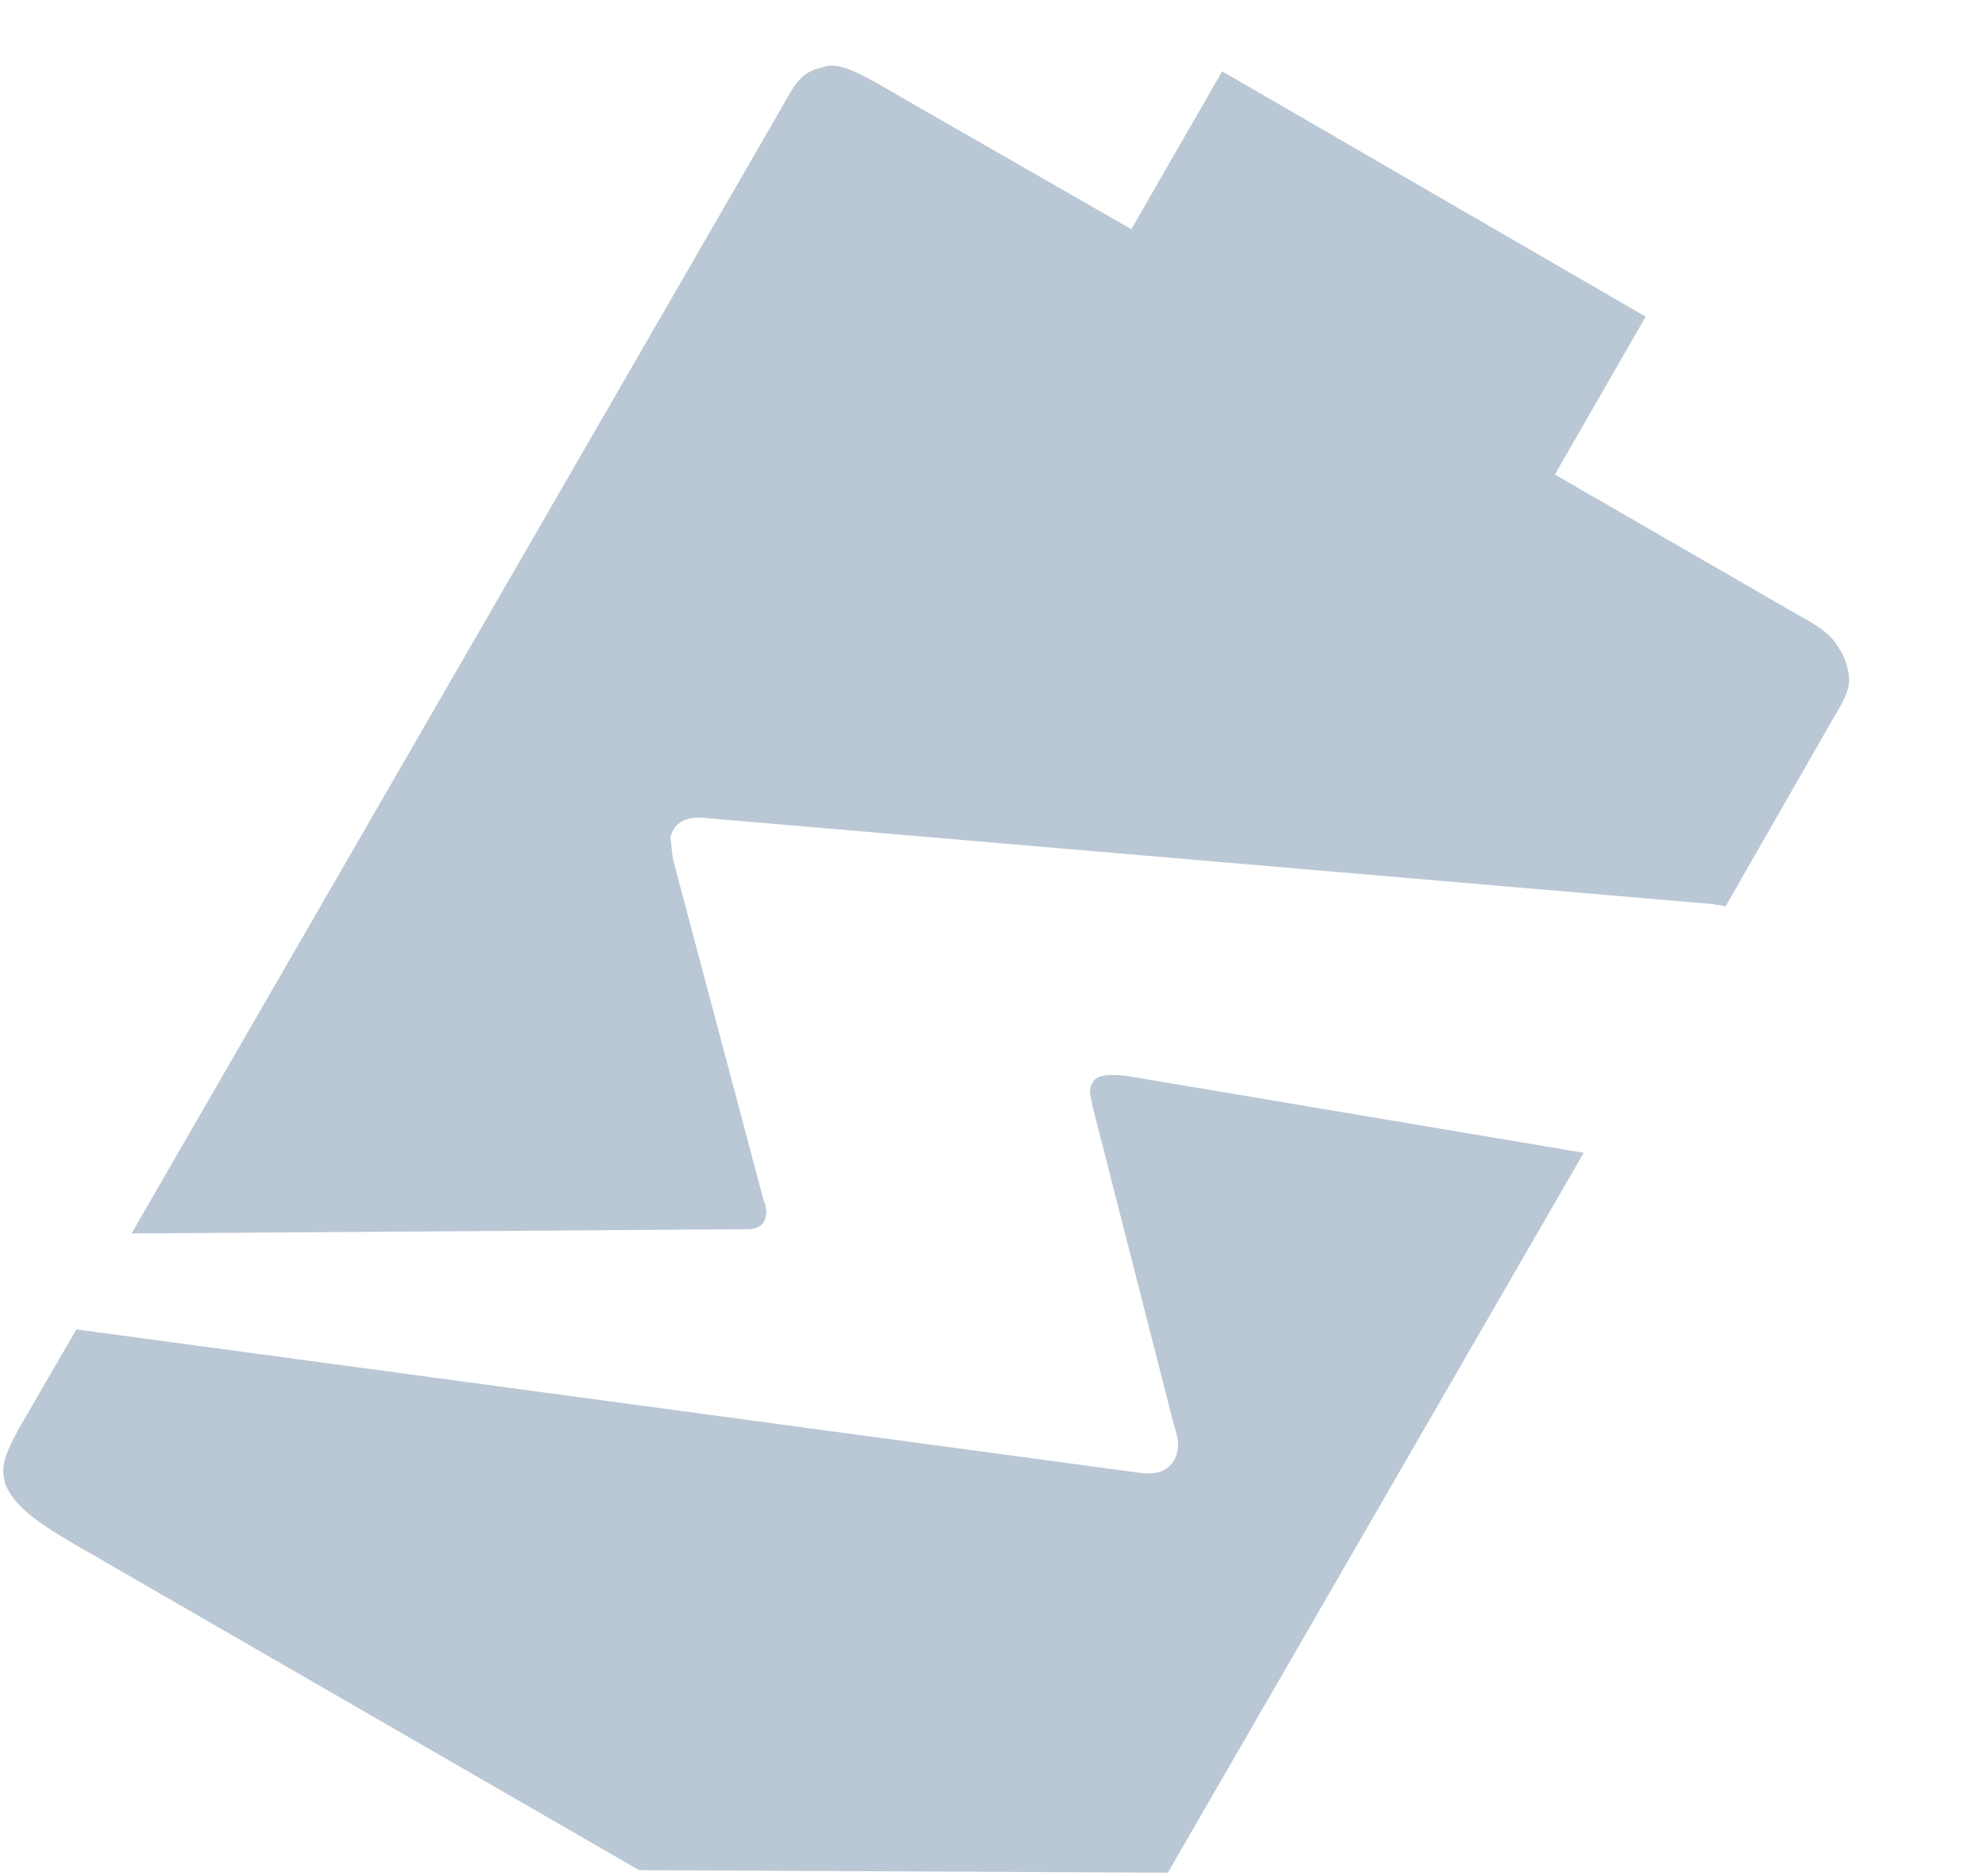
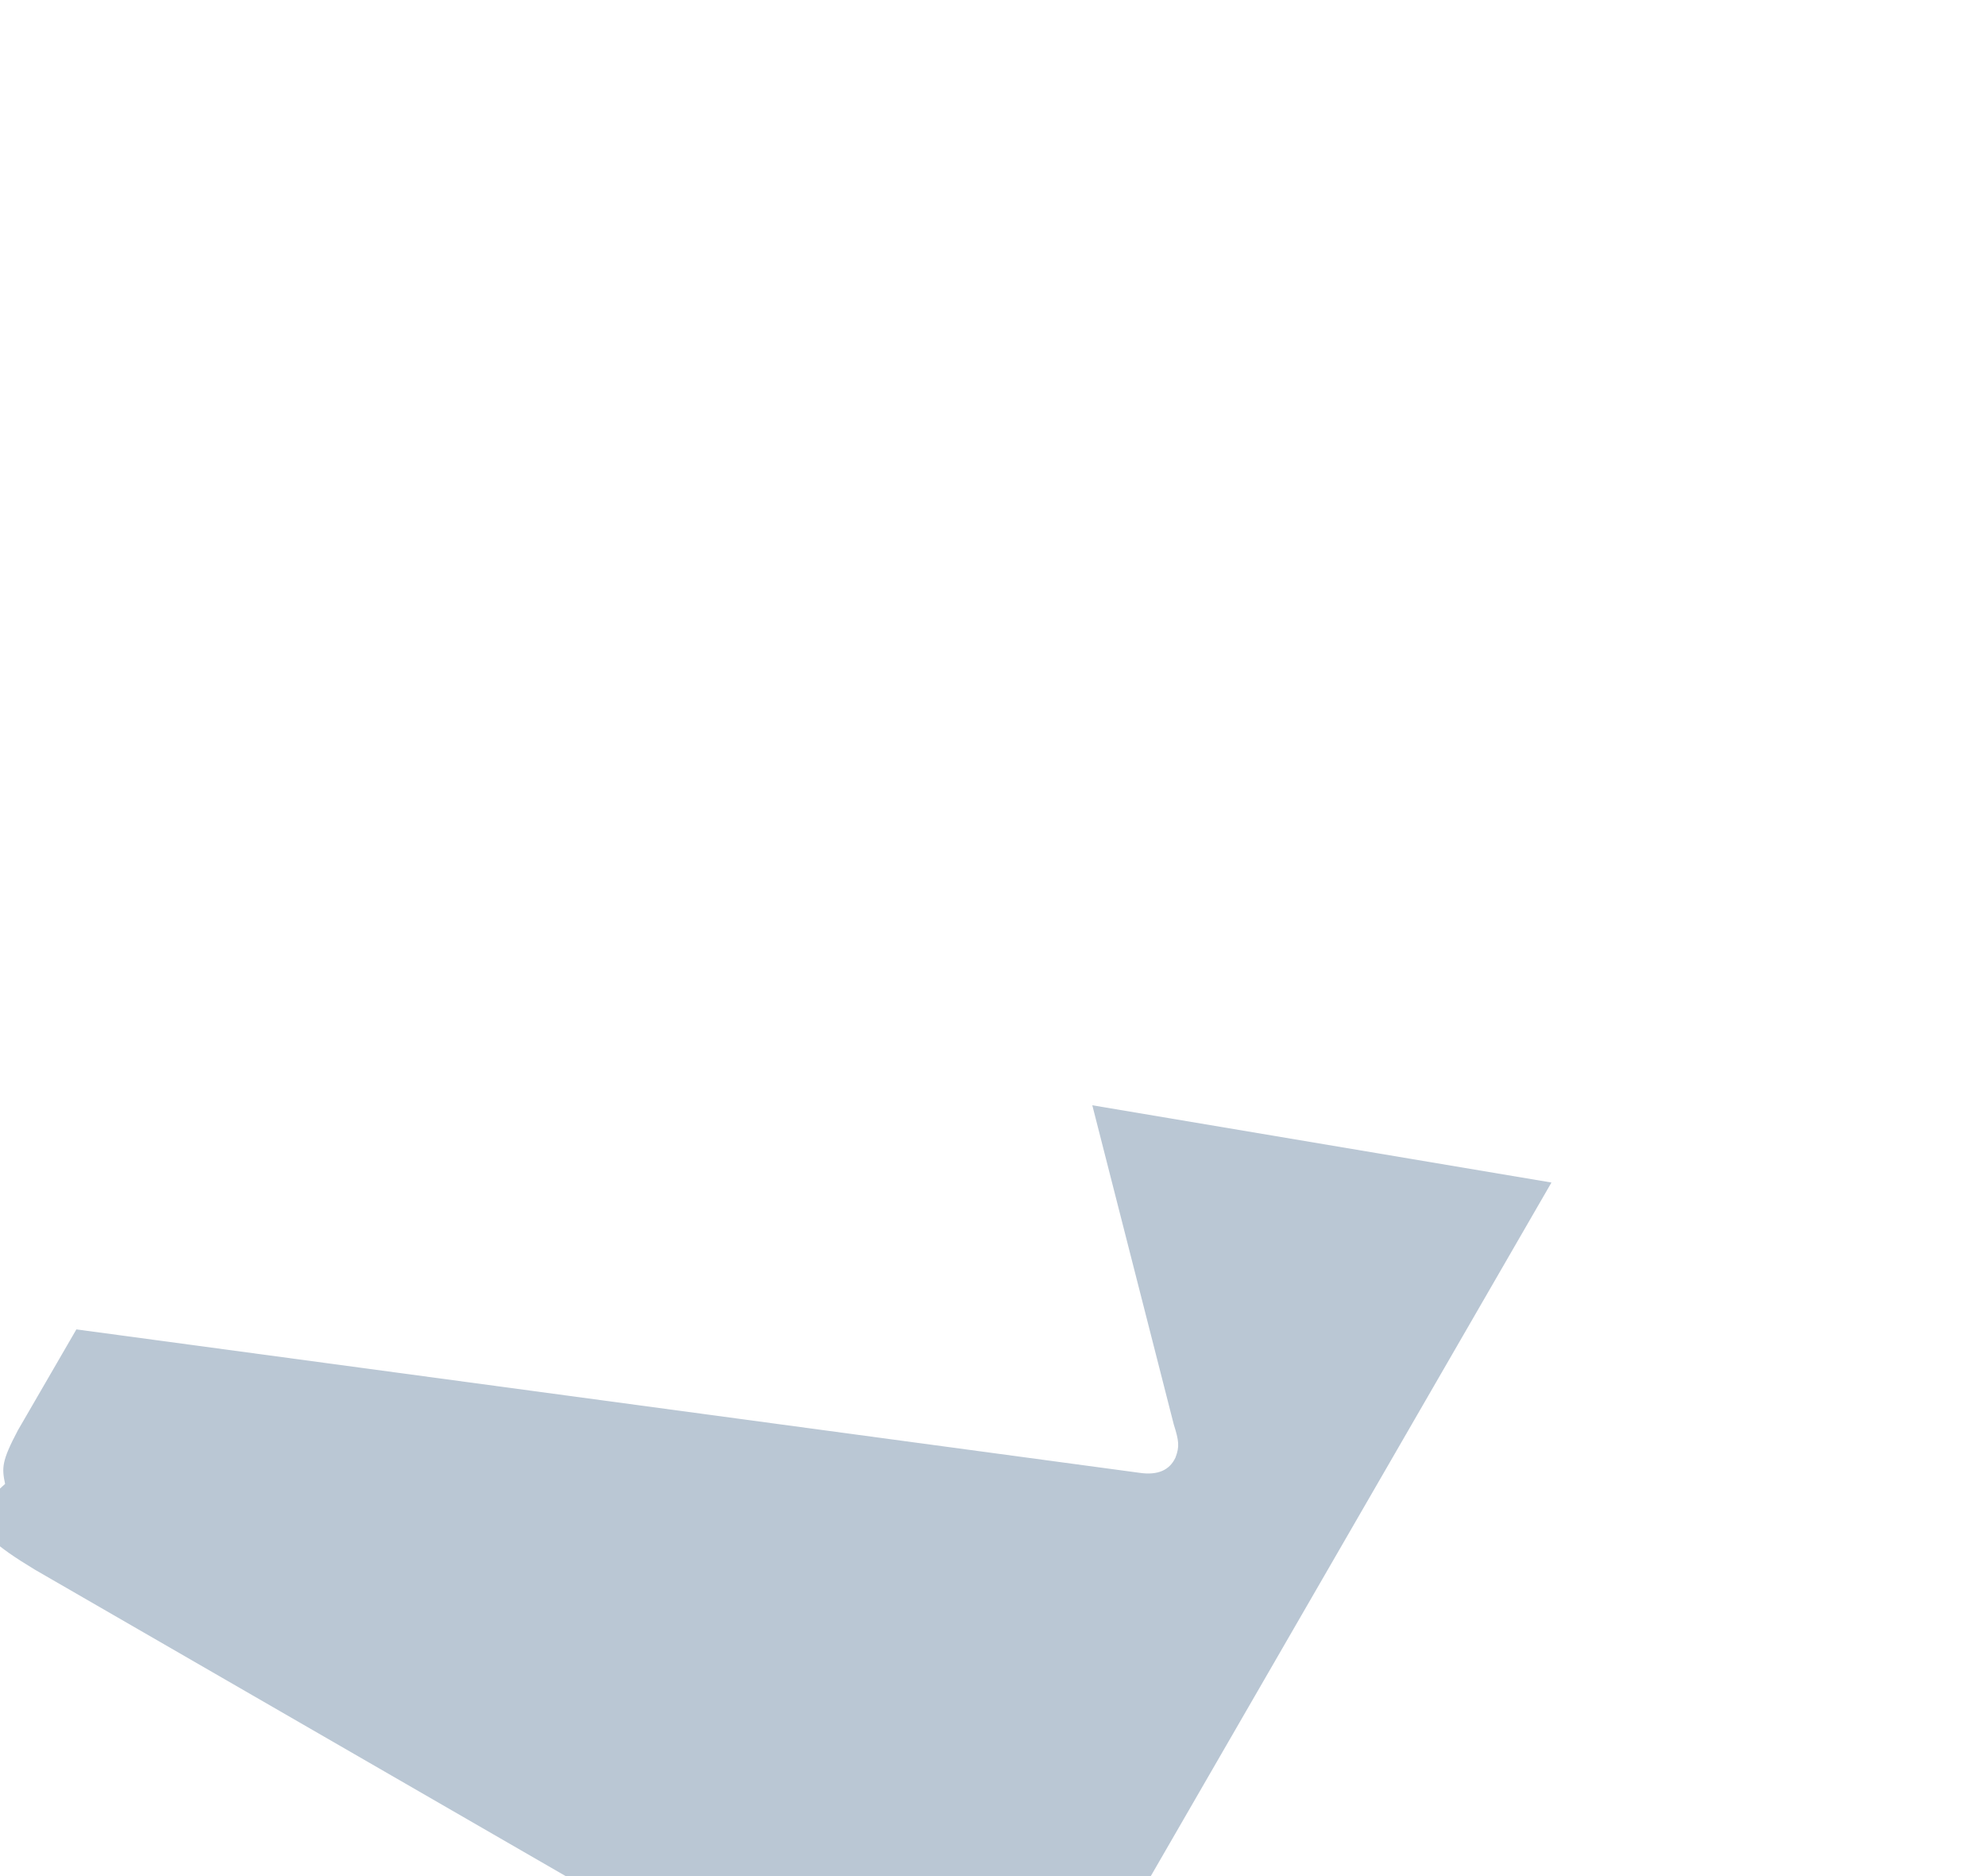
<svg xmlns="http://www.w3.org/2000/svg" version="1.2" viewBox="0 0 234 221" width="234" height="221">
  <title>Logoymbol-svg</title>
  <style>
		.s0 { fill: #bac7d4 } 
	</style>
  <g id="surface1">
    <g id="Group_79">
-       <path id="Path_27" class="s0" d="m15.5 145.3l76.3-132.1c2-3.6 2.6-4.7 5.2-5.3 1.9-0.7 4.5 0.8 9.1 3.5l27.2 15.6 10.7-18.6 49.9 28.9-10.7 18.6 27.2 15.7c4.6 2.6 5.4 3 6.8 5.7 1.2 3 0.8 4-1.3 7.5l-12.6 22q-0.2-0.1-0.4-0.1-0.2-0.1-0.3-0.1-0.2 0-0.4 0-0.2-0.1-0.4-0.1l-119.4-10.2q-2.8 0-3.4 2.3 0 0.4 0.1 0.9 0 0.4 0.1 0.8 0 0.4 0.1 0.9 0.1 0.4 0.2 0.8l10.5 39.5q0.2 0.3 0.2 0.6 0.1 0.4 0.1 0.7-0.1 0.4-0.1 0.7-0.1 0.3-0.3 0.6c-0.7 0.8-1.7 0.7-2.5 0.7z" />
-     </g>
+       </g>
    <g id="Group_78">
-       <path id="Path_29" class="s0" d="m0.6 174.8c-0.4-1.9-0.4-2.7 1.5-6.3l6.9-11.9 125.3 16.9c2.1 0.3 3.5-0.3 4.2-1.8 0.5-1.3 0.4-2-0.2-3.9l-9.6-37.6c-0.2-1.4-0.6-1.8 0.2-2.9 0.6-0.8 2.1-0.7 3.6-0.6l54.1 9.1-49 84.8-62.3-0.3-67.4-38.9c-4.8-2.9-6.3-4.4-7.3-6.6z" />
+       <path id="Path_29" class="s0" d="m0.6 174.8c-0.4-1.9-0.4-2.7 1.5-6.3l6.9-11.9 125.3 16.9c2.1 0.3 3.5-0.3 4.2-1.8 0.5-1.3 0.4-2-0.2-3.9l-9.6-37.6l54.1 9.1-49 84.8-62.3-0.3-67.4-38.9c-4.8-2.9-6.3-4.4-7.3-6.6z" />
    </g>
  </g>
</svg>